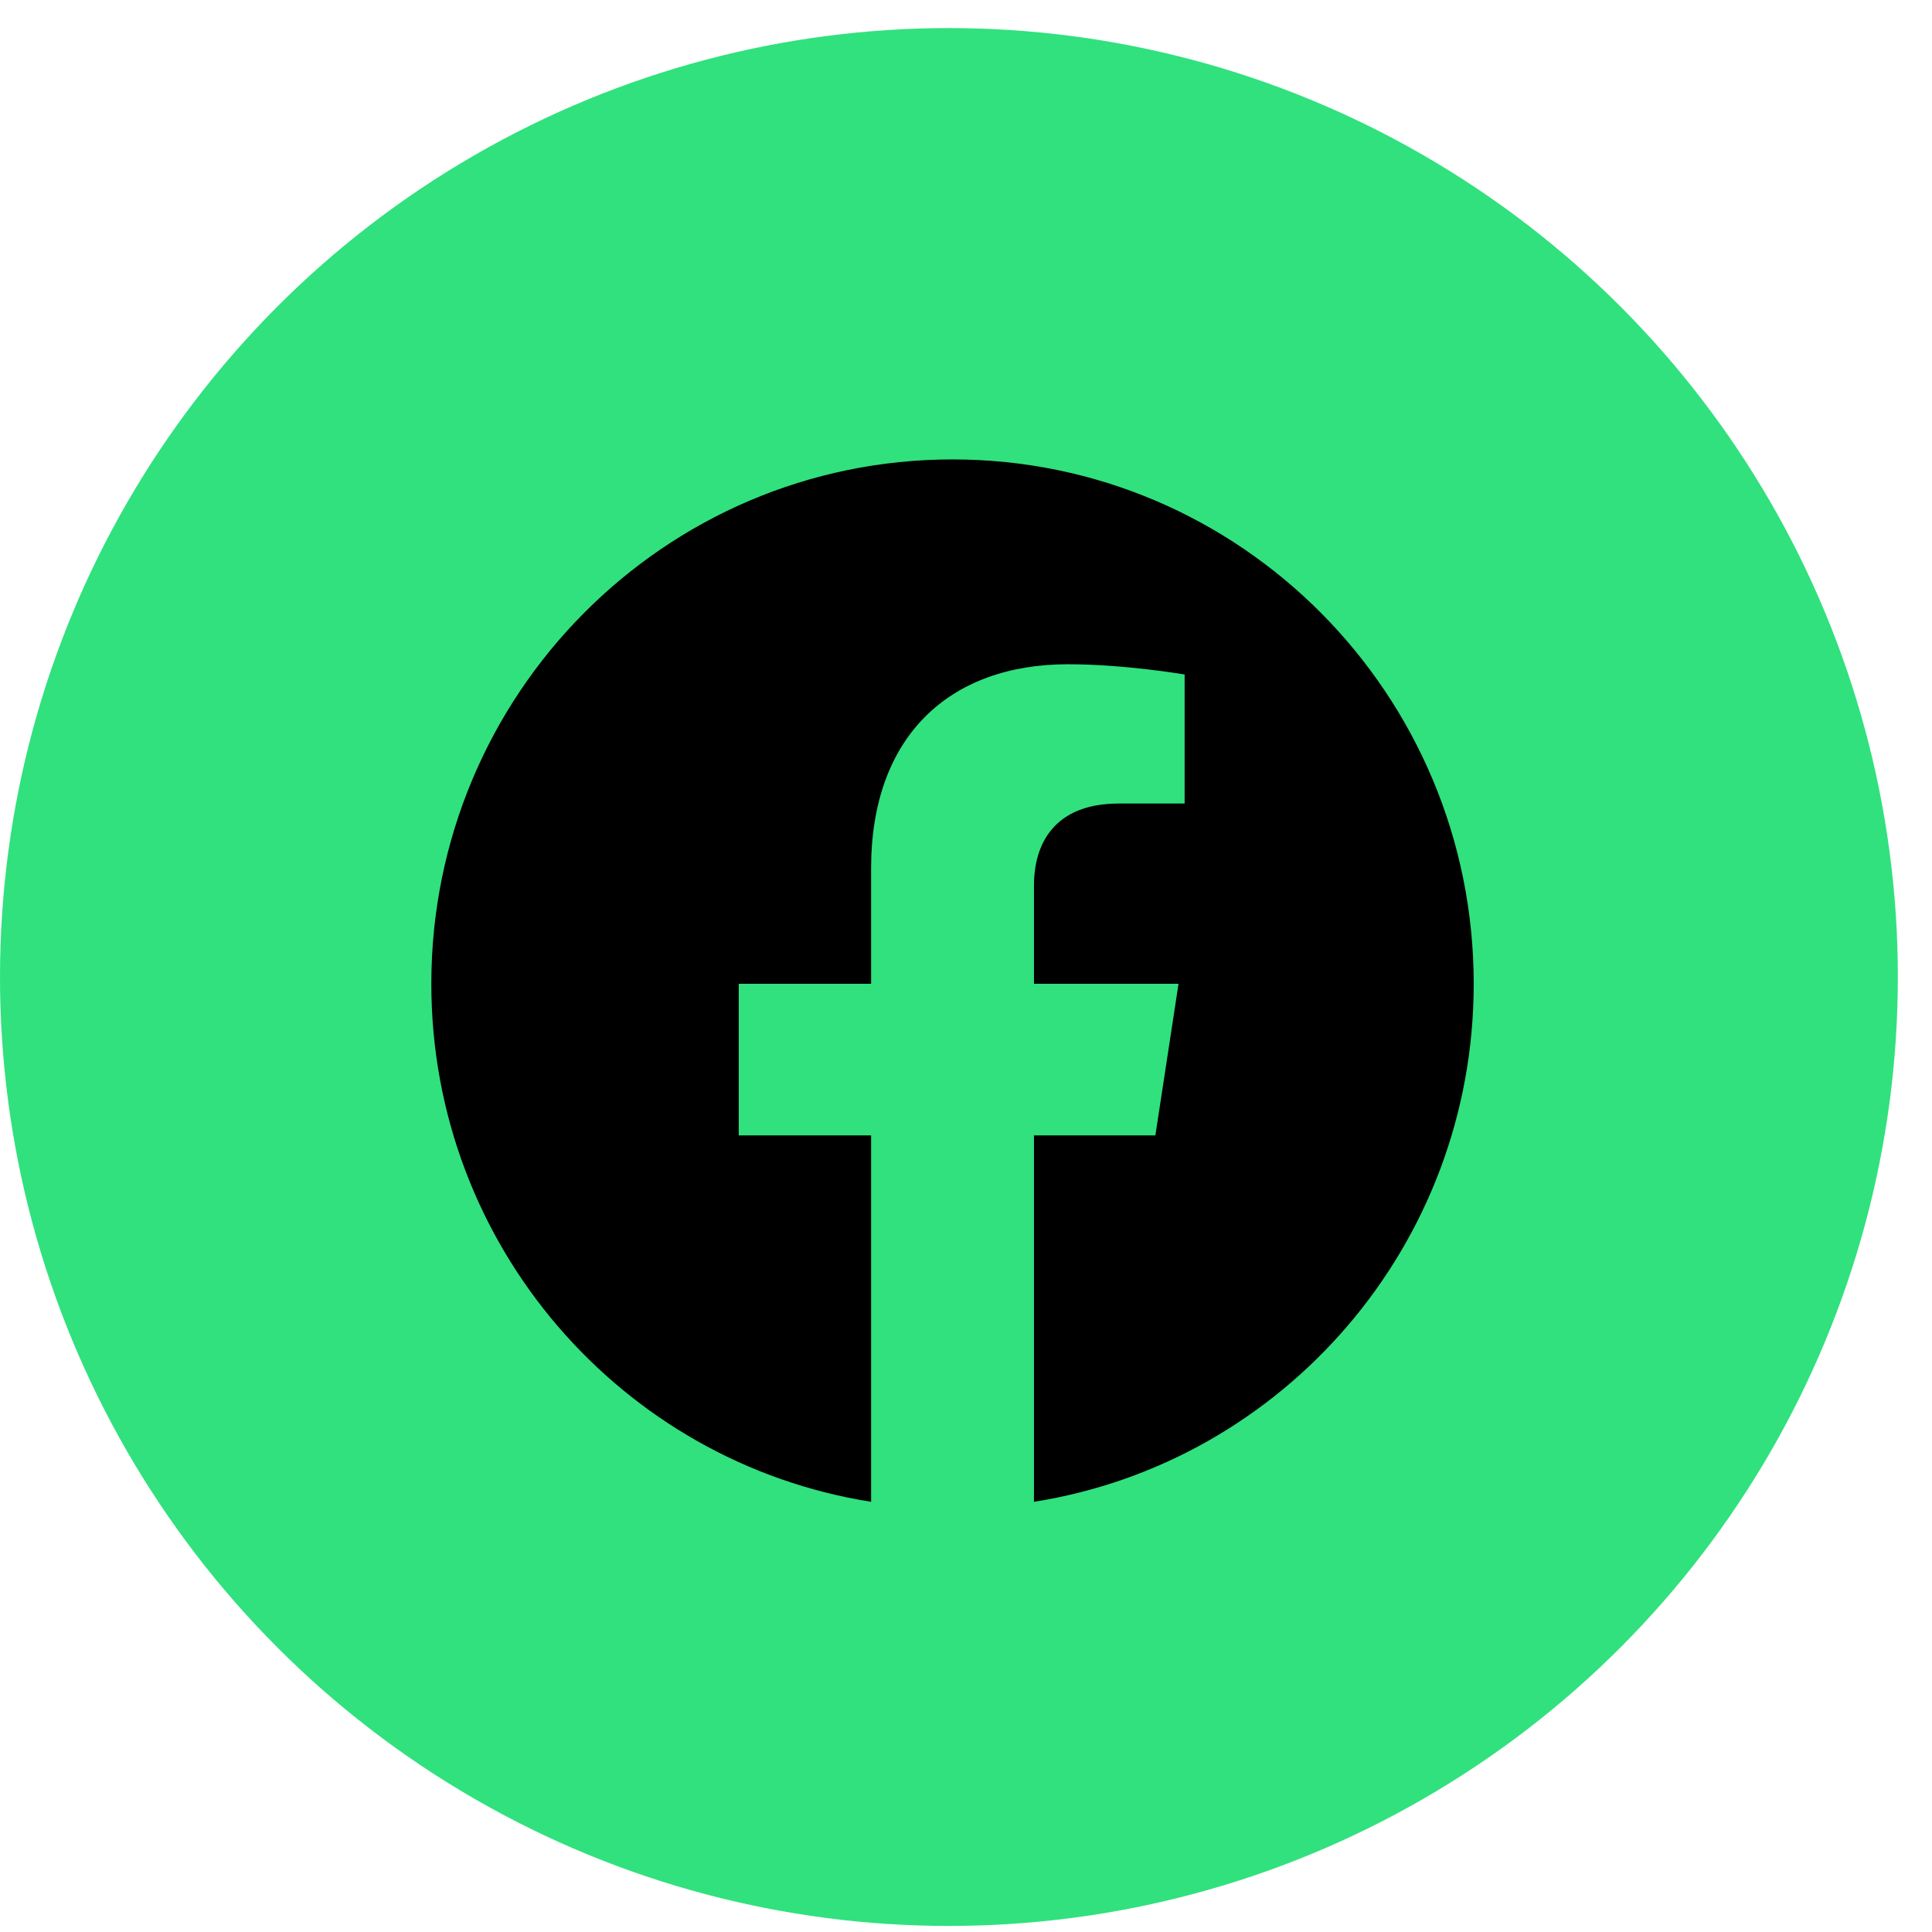
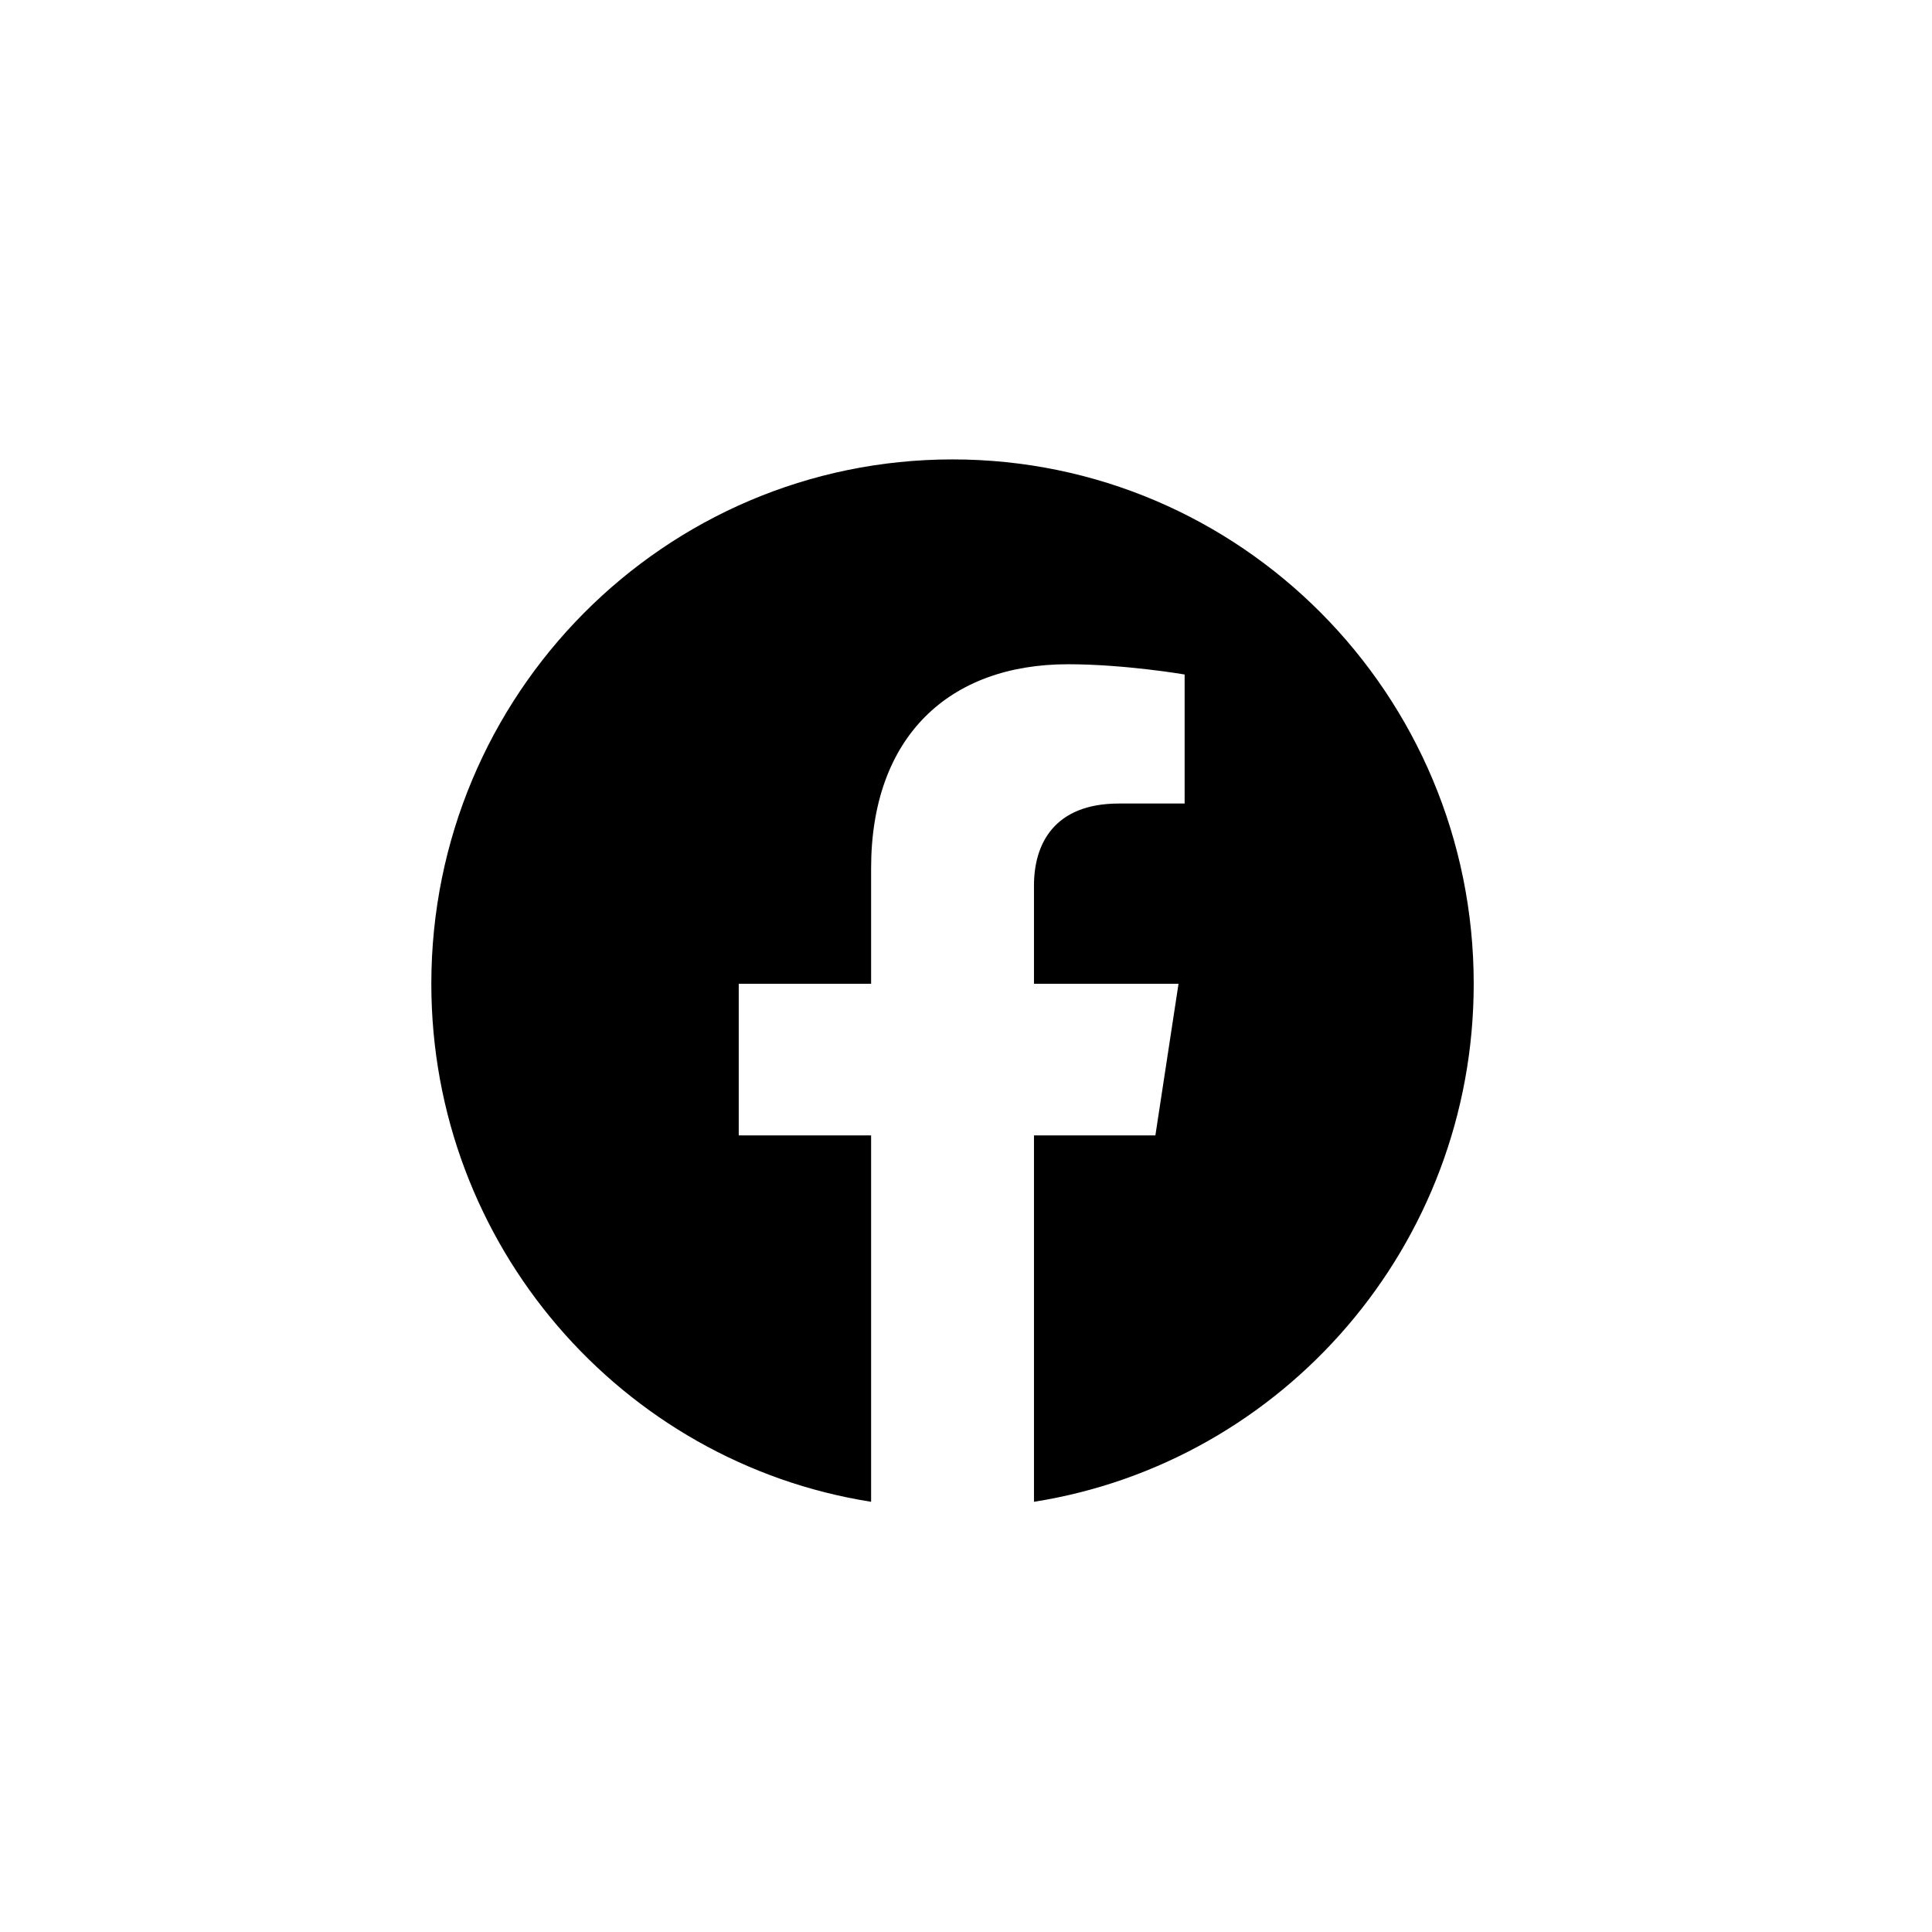
<svg xmlns="http://www.w3.org/2000/svg" width="43" height="43" viewBox="0 0 43 43" fill="none">
-   <ellipse cx="21.12" cy="21.745" rx="21.12" ry="21.12" fill="#30E17E" />
  <path fill-rule="evenodd" clip-rule="evenodd" d="M32.8 21.896C32.8 15.45 27.607 10.225 21.2 10.225C14.794 10.225 9.6 15.45 9.6 21.896C9.6 27.721 13.842 32.55 19.388 33.425V25.27H16.442V21.896H19.388V19.325C19.388 16.4 21.119 14.784 23.769 14.784C25.038 14.784 26.366 15.012 26.366 15.012V17.884H24.903C23.462 17.884 23.013 18.784 23.013 19.707V21.896H26.23L25.715 25.27H23.013V33.425C28.558 32.55 32.8 27.721 32.8 21.896Z" fill="black" />
</svg>